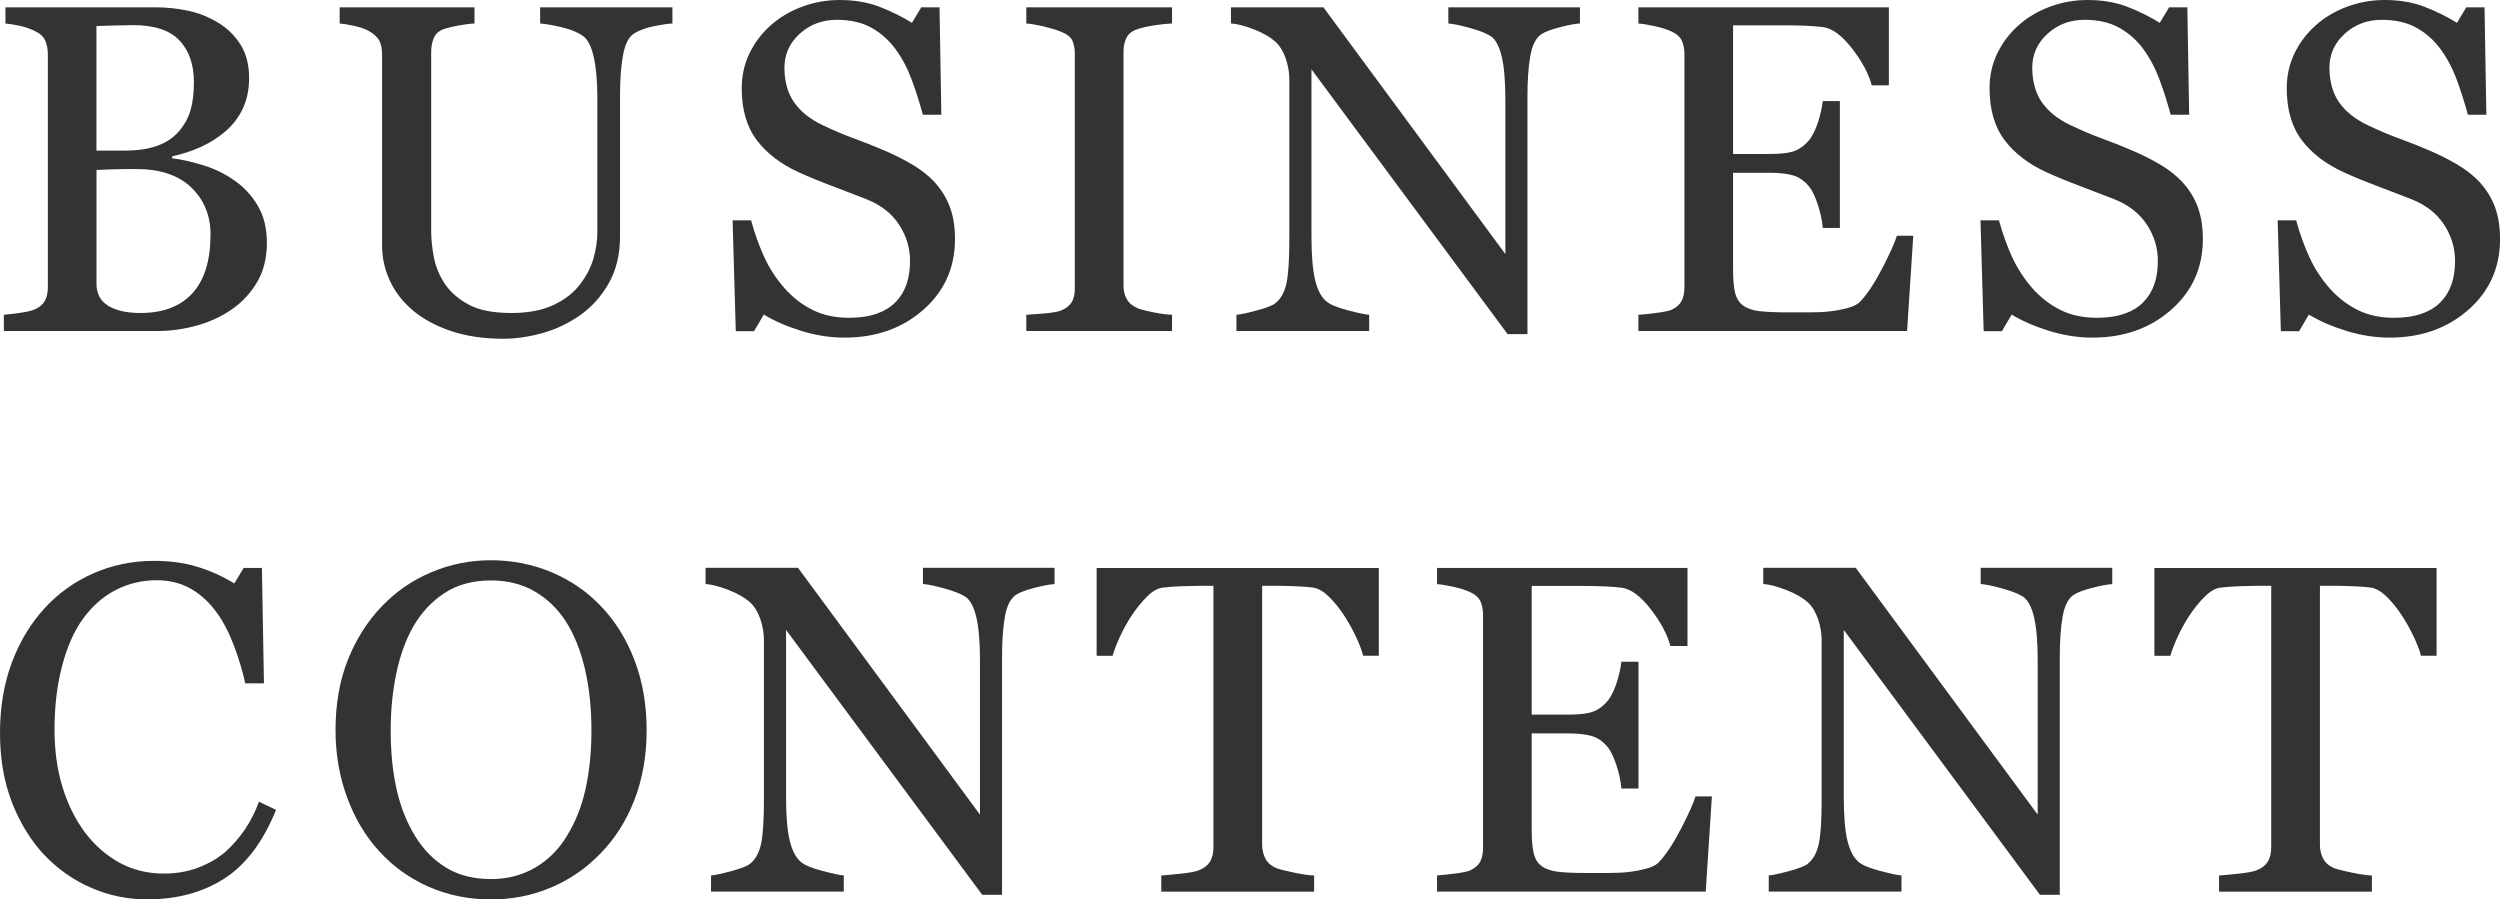
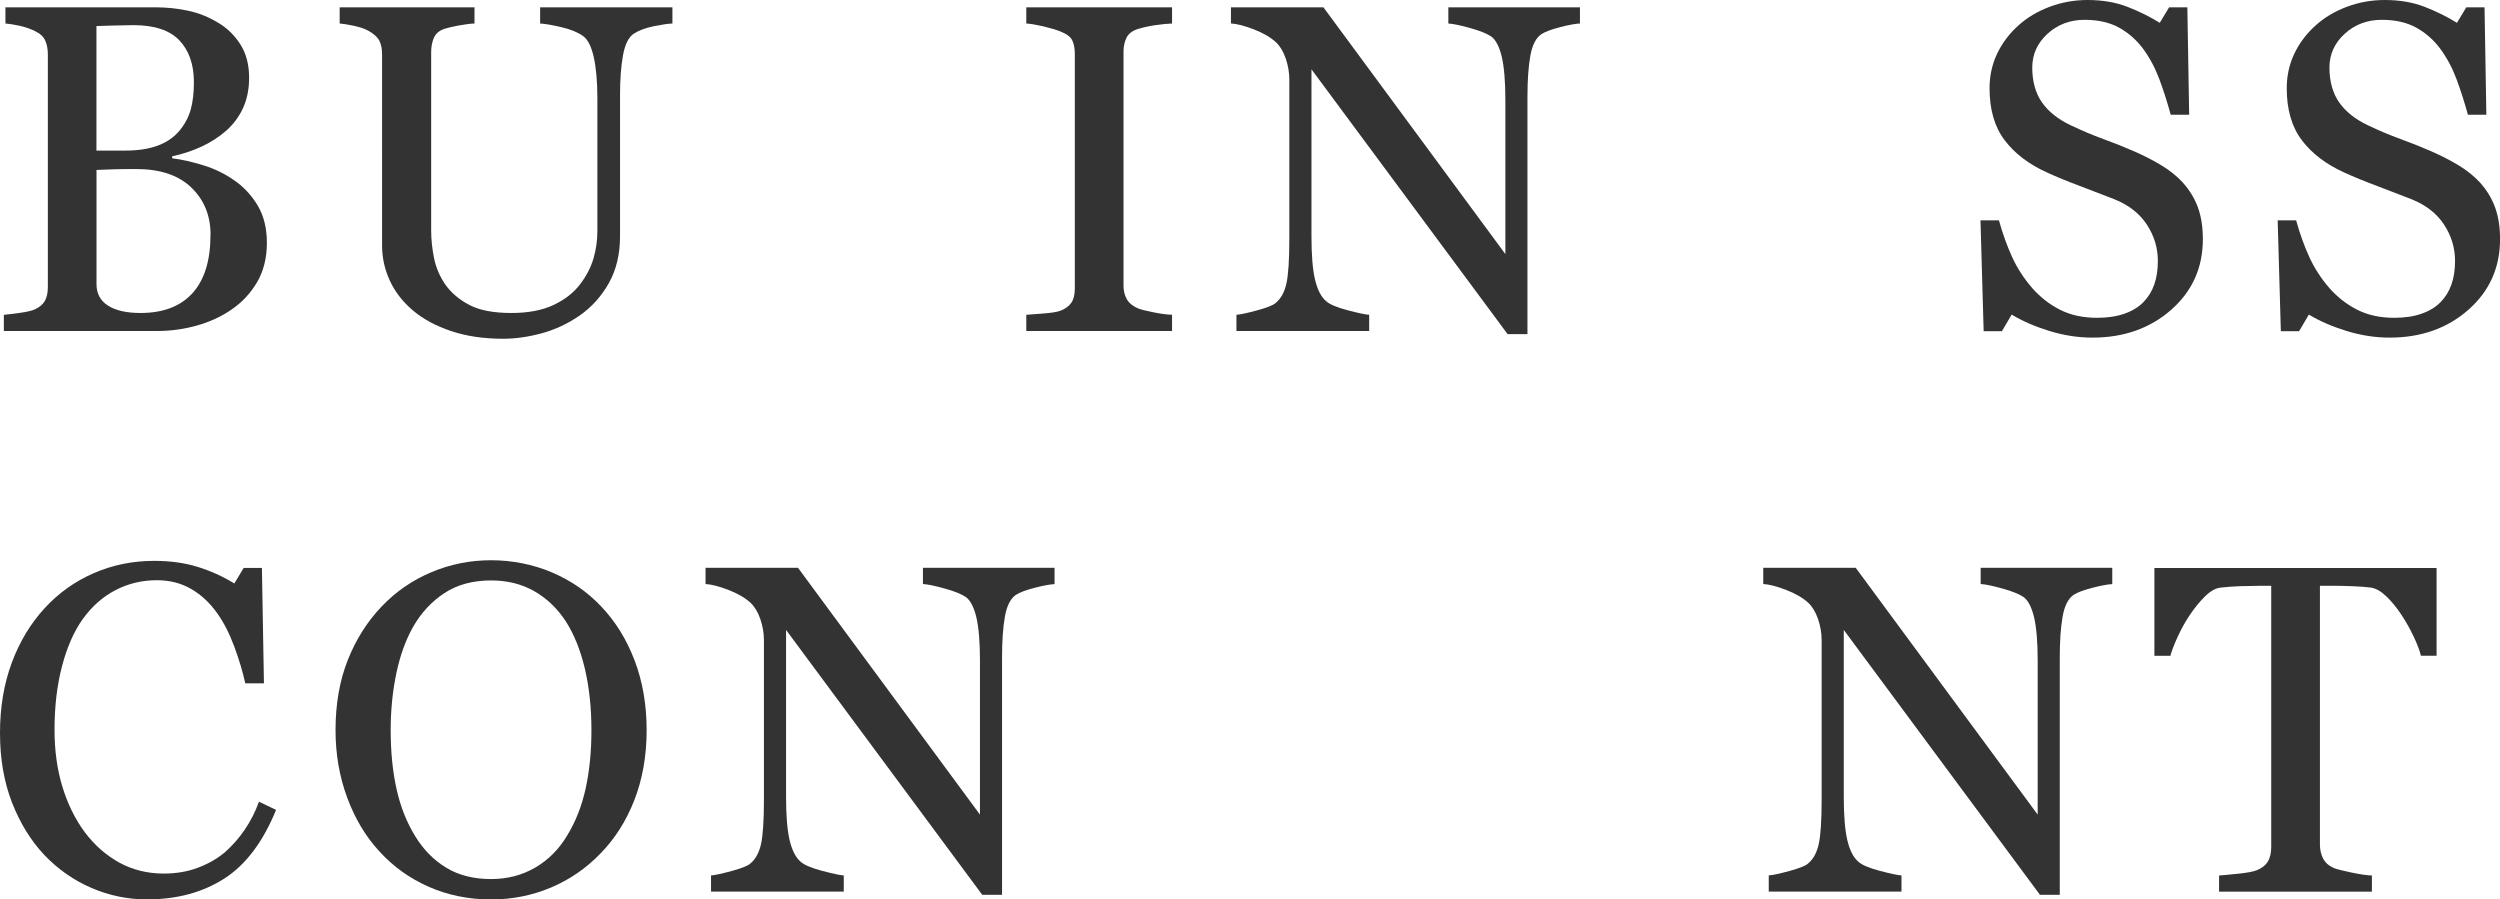
<svg xmlns="http://www.w3.org/2000/svg" id="uuid-08c1d70e-b359-4305-8811-8e3c30f111ce" data-name="レイヤー 2" viewBox="0 0 441.47 158.82">
  <defs>
    <style>
      .uuid-452bd1f2-7c31-41f9-929a-d7bc4591d639 {
        fill: #333;
      }
    </style>
  </defs>
  <g id="uuid-8f5c16f6-daa0-4067-b6e4-0dd9dcce4958" data-name="レイヤー 1">
    <g>
      <path class="uuid-452bd1f2-7c31-41f9-929a-d7bc4591d639" d="M41.33,31.82c1.66,1.13,3.05,2.61,4.15,4.43,1.1,1.83,1.65,4.04,1.65,6.65s-.58,4.97-1.73,6.93c-1.16,1.96-2.66,3.57-4.51,4.83-1.8,1.24-3.83,2.18-6.1,2.82-2.27.64-4.61.97-7.03.97H.68v-2.86c.64-.05,1.58-.17,2.82-.34,1.23-.17,2.12-.38,2.66-.62.83-.38,1.42-.88,1.77-1.51.35-.63.52-1.44.52-2.44V9.59c0-.91-.15-1.72-.46-2.42-.31-.7-.92-1.26-1.83-1.69-.81-.4-1.71-.71-2.7-.93-.99-.21-1.83-.35-2.5-.4V1.29h26.39c2.04,0,3.99.2,5.86.6,1.87.4,3.65,1.11,5.34,2.14,1.58.94,2.89,2.22,3.91,3.83,1.02,1.61,1.53,3.57,1.53,5.88,0,2.01-.36,3.81-1.09,5.38-.73,1.57-1.75,2.92-3.06,4.05-1.24,1.07-2.65,1.98-4.25,2.72-1.6.74-3.32,1.31-5.18,1.71v.36c1.64.19,3.47.6,5.5,1.23,2.03.63,3.83,1.51,5.42,2.64ZM31.59,23.2c.99-1.16,1.68-2.42,2.07-3.79.39-1.37.58-3,.58-4.88,0-3.15-.86-5.62-2.57-7.41-1.71-1.79-4.42-2.68-8.12-2.68-.86,0-1.94.02-3.24.06-1.3.04-2.39.07-3.28.1v21.99h5.1c2.2,0,4.08-.28,5.65-.85,1.57-.57,2.83-1.41,3.8-2.54ZM37.18,41.45c0-3.38-1.13-6.16-3.4-8.34-2.27-2.18-5.51-3.26-9.73-3.26-1.72,0-3.17.02-4.35.06-1.18.04-2.07.07-2.66.1v20.14c0,1.69.68,2.97,2.05,3.83,1.37.86,3.28,1.29,5.72,1.29,4,0,7.06-1.17,9.18-3.5,2.12-2.34,3.18-5.77,3.18-10.31Z" />
      <path class="uuid-452bd1f2-7c31-41f9-929a-d7bc4591d639" d="M118.74,4.15c-.75.03-1.85.19-3.3.48-1.45.3-2.63.74-3.54,1.33-.91.62-1.54,1.89-1.89,3.83-.35,1.93-.52,4.3-.52,7.09v24.85c0,3.17-.66,5.92-1.97,8.26-1.32,2.34-3.05,4.26-5.2,5.76-2.12,1.45-4.36,2.49-6.71,3.12-2.35.63-4.6.95-6.75.95-3.44,0-6.5-.45-9.18-1.35-2.69-.9-4.94-2.11-6.77-3.65-1.8-1.53-3.16-3.28-4.07-5.26-.91-1.97-1.37-4.03-1.37-6.18V9.59c0-.94-.15-1.73-.46-2.36-.31-.63-.93-1.21-1.87-1.75-.67-.38-1.53-.68-2.58-.91-1.05-.23-1.91-.37-2.58-.42V1.29h23.81v2.86c-.75.03-1.7.15-2.84.36-1.14.21-1.98.42-2.52.6-.91.32-1.52.86-1.83,1.61-.31.75-.46,1.57-.46,2.46v31.56c0,1.53.17,3.13.5,4.81.34,1.68,1,3.24,1.99,4.69,1.05,1.48,2.47,2.68,4.27,3.62,1.8.94,4.27,1.41,7.41,1.41,2.95,0,5.43-.47,7.43-1.41,2-.94,3.58-2.17,4.73-3.7,1.1-1.45,1.88-2.96,2.34-4.55.46-1.58.68-3.18.68-4.79v-23.43c0-2.98-.22-5.41-.64-7.31-.43-1.89-1.06-3.13-1.89-3.72-.94-.67-2.22-1.19-3.85-1.57-1.63-.38-2.87-.59-3.73-.64V1.29h23.36v2.86Z" />
-       <path class="uuid-452bd1f2-7c31-41f9-929a-d7bc4591d639" d="M165.09,32.23c1.21,1.34,2.1,2.81,2.68,4.41.58,1.6.87,3.46.87,5.58,0,5.05-1.87,9.21-5.6,12.49-3.73,3.28-8.37,4.91-13.9,4.91-2.55,0-5.1-.4-7.65-1.19-2.55-.79-4.75-1.75-6.61-2.88l-1.73,2.94h-3.22l-.56-19.58h3.26c.67,2.42,1.46,4.6,2.36,6.55.9,1.95,2.09,3.77,3.57,5.46,1.4,1.58,3.03,2.85,4.89,3.79,1.87.94,4.03,1.41,6.51,1.41,1.85,0,3.47-.24,4.85-.73,1.38-.48,2.5-1.17,3.36-2.06.86-.89,1.5-1.93,1.91-3.13.42-1.2.62-2.57.62-4.13,0-2.29-.64-4.42-1.93-6.39-1.29-1.98-3.21-3.48-5.76-4.5-1.75-.69-3.75-1.46-6-2.31-2.26-.84-4.2-1.64-5.84-2.39-3.22-1.45-5.73-3.35-7.51-5.7-1.79-2.35-2.68-5.42-2.68-9.2,0-2.17.44-4.2,1.33-6.08.89-1.88,2.15-3.56,3.79-5.03,1.56-1.4,3.4-2.49,5.52-3.28,2.12-.79,4.34-1.19,6.65-1.19,2.63,0,4.99.4,7.07,1.21,2.08.81,3.98,1.75,5.7,2.82l1.65-2.74h3.22l.32,18.97h-3.26c-.59-2.18-1.26-4.26-1.99-6.24-.74-1.99-1.7-3.79-2.88-5.4-1.16-1.56-2.56-2.8-4.23-3.73-1.67-.93-3.71-1.39-6.12-1.39-2.55,0-4.73.82-6.53,2.46-1.8,1.64-2.7,3.64-2.7,6s.58,4.52,1.73,6.14c1.15,1.63,2.83,2.96,5.04,4.01,1.96.94,3.89,1.75,5.78,2.44,1.89.69,3.73,1.42,5.5,2.2,1.61.7,3.16,1.49,4.65,2.38s2.79,1.92,3.89,3.1Z" />
      <path class="uuid-452bd1f2-7c31-41f9-929a-d7bc4591d639" d="M206.97,58.45h-25.74v-2.86c.73-.05,1.77-.13,3.14-.24,1.37-.11,2.34-.27,2.9-.48.89-.35,1.53-.83,1.93-1.43.4-.6.6-1.44.6-2.52V9.51c0-.94-.15-1.73-.44-2.36-.3-.63-.99-1.16-2.09-1.59-.81-.32-1.82-.62-3.04-.91-1.22-.28-2.22-.45-3-.5V1.29h25.74v2.86c-.83.03-1.83.13-2.98.3-1.16.17-2.16.4-3.02.66-1.02.32-1.71.85-2.05,1.57-.35.73-.52,1.53-.52,2.42v41.37c0,.89.19,1.67.58,2.36.39.69,1.05,1.23,1.99,1.63.56.22,1.48.45,2.76.7,1.28.26,2.36.4,3.24.42v2.86Z" />
      <path class="uuid-452bd1f2-7c31-41f9-929a-d7bc4591d639" d="M278.98,4.15c-.75.03-1.91.24-3.46.64-1.56.4-2.67.82-3.34,1.25-.97.67-1.62,1.96-1.95,3.87-.34,1.91-.5,4.32-.5,7.25v41.85h-3.5l-34.64-46.77v29.49c0,3.3.21,5.84.62,7.61.42,1.77,1.05,3.04,1.91,3.79.62.59,1.89,1.14,3.83,1.65,1.93.51,3.21.78,3.83.81v2.86h-23.44v-2.86c.73-.05,1.95-.32,3.67-.79,1.72-.47,2.79-.89,3.22-1.27.94-.75,1.58-1.9,1.93-3.44.35-1.54.52-4.18.52-7.92V14.02c0-1.23-.22-2.47-.64-3.71-.43-1.23-1.01-2.19-1.73-2.86-.97-.89-2.28-1.64-3.93-2.28-1.65-.63-2.99-.97-4.01-1.03V1.29h16.33l32.13,43.58v-27.19c0-3.33-.22-5.89-.64-7.67-.43-1.78-1.05-2.97-1.85-3.56-.75-.51-1.98-1.01-3.69-1.49-1.71-.48-3-.75-3.89-.81V1.29h23.24v2.86Z" />
-       <path class="uuid-452bd1f2-7c31-41f9-929a-d7bc4591d639" d="M337.86,41.61l-1.09,16.84h-47.45v-2.86c.81-.05,1.88-.17,3.22-.34,1.34-.17,2.22-.36,2.62-.54.86-.4,1.46-.93,1.79-1.57.34-.64.5-1.46.5-2.46V9.59c0-.89-.15-1.67-.44-2.36-.3-.68-.91-1.24-1.85-1.67-.73-.35-1.7-.66-2.92-.93-1.22-.27-2.2-.43-2.92-.48V1.29h44.23v13.78h-3.02c-.54-2.04-1.7-4.21-3.48-6.51-1.79-2.3-3.48-3.55-5.1-3.77-.83-.11-1.83-.19-2.98-.24-1.16-.05-2.47-.08-3.95-.08h-8.98v22.72h6.45c2.07,0,3.58-.19,4.53-.58.95-.39,1.79-1.04,2.52-1.95.59-.78,1.09-1.82,1.51-3.12.42-1.3.69-2.53.83-3.69h3.02v22.4h-3.02c-.11-1.29-.4-2.65-.87-4.09-.47-1.44-.96-2.48-1.47-3.12-.83-1.05-1.78-1.73-2.84-2.05-1.06-.32-2.46-.48-4.21-.48h-6.45v17.13c0,1.72.12,3.07.36,4.06s.71,1.74,1.41,2.25c.7.51,1.65.84,2.86.99,1.21.15,2.93.22,5.16.22h3.5c1.45,0,2.67-.05,3.67-.16,1.02-.11,2.07-.3,3.16-.58,1.09-.28,1.86-.66,2.32-1.15,1.23-1.29,2.53-3.24,3.89-5.86,1.36-2.62,2.22-4.55,2.6-5.78h2.9Z" />
      <path class="uuid-452bd1f2-7c31-41f9-929a-d7bc4591d639" d="M385.45,32.23c1.21,1.34,2.1,2.81,2.68,4.41.58,1.6.87,3.46.87,5.58,0,5.05-1.87,9.21-5.6,12.49-3.73,3.28-8.37,4.91-13.9,4.91-2.55,0-5.1-.4-7.65-1.19-2.55-.79-4.75-1.75-6.61-2.88l-1.73,2.94h-3.22l-.56-19.58h3.26c.67,2.42,1.46,4.6,2.36,6.55.9,1.95,2.09,3.77,3.56,5.46,1.4,1.58,3.03,2.85,4.89,3.79,1.87.94,4.03,1.41,6.51,1.41,1.85,0,3.47-.24,4.85-.73,1.38-.48,2.5-1.17,3.36-2.06.86-.89,1.5-1.93,1.91-3.13.42-1.2.62-2.57.62-4.13,0-2.29-.64-4.42-1.93-6.39-1.29-1.98-3.21-3.48-5.76-4.5-1.75-.69-3.75-1.46-6-2.31-2.26-.84-4.2-1.64-5.84-2.39-3.22-1.45-5.73-3.35-7.51-5.7-1.79-2.35-2.68-5.42-2.68-9.2,0-2.17.44-4.2,1.33-6.08.89-1.88,2.15-3.56,3.79-5.03,1.56-1.4,3.4-2.49,5.52-3.28,2.12-.79,4.34-1.19,6.65-1.19,2.63,0,4.99.4,7.07,1.21,2.08.81,3.98,1.75,5.7,2.82l1.65-2.74h3.22l.32,18.97h-3.26c-.59-2.18-1.26-4.26-1.99-6.24-.74-1.99-1.7-3.79-2.88-5.4-1.16-1.56-2.56-2.8-4.23-3.73-1.67-.93-3.71-1.39-6.12-1.39-2.55,0-4.73.82-6.53,2.46-1.8,1.64-2.7,3.64-2.7,6s.58,4.52,1.73,6.14c1.15,1.63,2.83,2.96,5.04,4.01,1.96.94,3.89,1.75,5.78,2.44,1.89.69,3.73,1.42,5.5,2.2,1.61.7,3.16,1.49,4.65,2.38,1.49.89,2.79,1.92,3.89,3.1Z" />
      <path class="uuid-452bd1f2-7c31-41f9-929a-d7bc4591d639" d="M437.93,32.23c1.21,1.34,2.1,2.81,2.68,4.41.58,1.6.87,3.46.87,5.58,0,5.05-1.87,9.21-5.6,12.49-3.73,3.28-8.37,4.91-13.9,4.91-2.55,0-5.1-.4-7.65-1.19-2.55-.79-4.75-1.75-6.61-2.88l-1.73,2.94h-3.22l-.56-19.58h3.26c.67,2.42,1.46,4.6,2.36,6.55.9,1.95,2.09,3.77,3.56,5.46,1.4,1.58,3.03,2.85,4.89,3.79,1.87.94,4.03,1.41,6.51,1.41,1.85,0,3.47-.24,4.85-.73,1.38-.48,2.5-1.17,3.36-2.06.86-.89,1.5-1.93,1.91-3.13.42-1.2.62-2.57.62-4.13,0-2.29-.64-4.42-1.93-6.39-1.29-1.98-3.21-3.48-5.76-4.5-1.75-.69-3.75-1.46-6-2.31-2.26-.84-4.2-1.64-5.84-2.39-3.22-1.45-5.73-3.35-7.51-5.7-1.79-2.35-2.68-5.42-2.68-9.2,0-2.17.44-4.2,1.33-6.08.89-1.88,2.15-3.56,3.79-5.03,1.56-1.4,3.4-2.49,5.52-3.28,2.12-.79,4.34-1.19,6.65-1.19,2.63,0,4.99.4,7.07,1.21,2.08.81,3.98,1.75,5.7,2.82l1.65-2.74h3.22l.32,18.97h-3.26c-.59-2.18-1.26-4.26-1.99-6.24-.74-1.99-1.7-3.79-2.88-5.4-1.16-1.56-2.56-2.8-4.23-3.73-1.67-.93-3.71-1.39-6.12-1.39-2.55,0-4.73.82-6.53,2.46-1.8,1.64-2.7,3.64-2.7,6s.58,4.52,1.73,6.14c1.15,1.63,2.83,2.96,5.04,4.01,1.96.94,3.89,1.75,5.78,2.44,1.89.69,3.73,1.42,5.5,2.2,1.61.7,3.16,1.49,4.65,2.38,1.49.89,2.79,1.92,3.89,3.1Z" />
      <path class="uuid-452bd1f2-7c31-41f9-929a-d7bc4591d639" d="M25.96,158.82c-3.41,0-6.68-.67-9.8-2.02-3.13-1.34-5.9-3.28-8.31-5.8-2.39-2.53-4.29-5.61-5.72-9.25-1.42-3.64-2.13-7.75-2.13-12.31s.7-8.71,2.09-12.44c1.39-3.72,3.33-6.93,5.8-9.61,2.44-2.66,5.33-4.72,8.65-6.17,3.33-1.45,6.88-2.18,10.67-2.18,2.82,0,5.37.35,7.65,1.05,2.28.7,4.45,1.68,6.52,2.94l1.65-2.74h3.22l.36,20.38h-3.3c-.43-1.99-1.07-4.14-1.93-6.47-.86-2.32-1.86-4.29-3.02-5.9-1.29-1.83-2.82-3.26-4.59-4.29-1.77-1.03-3.8-1.55-6.08-1.55-2.6,0-5.02.58-7.26,1.73-2.24,1.16-4.18,2.86-5.81,5.12-1.56,2.18-2.78,4.95-3.66,8.31-.89,3.36-1.33,7.11-1.33,11.25,0,3.66.46,7.01,1.39,10.06.93,3.05,2.25,5.73,3.96,8.04,1.72,2.28,3.75,4.07,6.1,5.36,2.35,1.29,4.97,1.93,7.87,1.93,2.17,0,4.17-.34,6-1.03,1.82-.69,3.41-1.59,4.75-2.72,1.34-1.18,2.52-2.52,3.54-4.03,1.02-1.5,1.85-3.14,2.49-4.91l3.02,1.45c-2.31,5.67-5.37,9.72-9.18,12.15-3.81,2.43-8.34,3.65-13.6,3.65Z" />
      <path class="uuid-452bd1f2-7c31-41f9-929a-d7bc4591d639" d="M106.13,107.06c2.52,2.63,4.5,5.81,5.92,9.53,1.42,3.72,2.14,7.83,2.14,12.35s-.73,8.66-2.18,12.37-3.46,6.86-6.04,9.47c-2.5,2.58-5.4,4.57-8.7,5.96s-6.82,2.09-10.55,2.09c-3.97,0-7.65-.75-11.02-2.24-3.37-1.49-6.26-3.56-8.68-6.22-2.42-2.6-4.32-5.77-5.7-9.49-1.38-3.72-2.07-7.7-2.07-11.94,0-4.65.73-8.79,2.18-12.43,1.45-3.64,3.45-6.79,6-9.45,2.52-2.63,5.46-4.65,8.8-6.04,3.34-1.4,6.84-2.09,10.49-2.09s7.36.71,10.72,2.14c3.36,1.42,6.26,3.42,8.7,6ZM100.13,147.58c1.5-2.44,2.6-5.21,3.28-8.3.68-3.09,1.03-6.54,1.03-10.35s-.38-7.52-1.15-10.8c-.77-3.28-1.89-6.07-3.36-8.38-1.48-2.28-3.33-4.06-5.56-5.34-2.23-1.28-4.78-1.91-7.65-1.91-3.22,0-5.96.74-8.22,2.22-2.26,1.48-4.1,3.45-5.52,5.92-1.34,2.36-2.34,5.13-3,8.3-.66,3.17-.99,6.5-.99,9.99,0,3.87.35,7.36,1.05,10.47.7,3.12,1.8,5.88,3.3,8.3,1.45,2.36,3.28,4.21,5.48,5.54,2.2,1.33,4.83,1.99,7.9,1.99,2.87,0,5.46-.67,7.77-2.01,2.31-1.34,4.19-3.22,5.64-5.64Z" />
      <path class="uuid-452bd1f2-7c31-41f9-929a-d7bc4591d639" d="M186.2,103.15c-.75.03-1.91.24-3.46.64-1.56.4-2.67.82-3.34,1.25-.97.67-1.62,1.96-1.95,3.87-.34,1.91-.5,4.32-.5,7.25v41.85h-3.5l-34.64-46.77v29.49c0,3.3.21,5.84.62,7.61.42,1.77,1.05,3.04,1.91,3.79.62.59,1.89,1.14,3.83,1.65,1.93.51,3.21.78,3.83.81v2.86h-23.44v-2.86c.73-.05,1.95-.32,3.67-.79,1.72-.47,2.79-.89,3.22-1.27.94-.75,1.58-1.9,1.93-3.44.35-1.54.52-4.18.52-7.92v-28.16c0-1.23-.22-2.47-.64-3.71-.43-1.23-1.01-2.19-1.73-2.86-.97-.89-2.28-1.64-3.93-2.28-1.65-.63-2.99-.97-4.01-1.03v-2.86h16.33l32.13,43.58v-27.19c0-3.33-.22-5.89-.64-7.67-.43-1.78-1.05-2.97-1.85-3.56-.75-.51-1.98-1.01-3.69-1.49-1.71-.48-3-.75-3.89-.81v-2.86h23.24v2.86Z" />
-       <path class="uuid-452bd1f2-7c31-41f9-929a-d7bc4591d639" d="M243.5,115.8h-2.78c-.24-.97-.68-2.11-1.31-3.44-.63-1.33-1.34-2.58-2.12-3.77-.81-1.23-1.69-2.32-2.64-3.24-.96-.93-1.88-1.46-2.77-1.59-.83-.11-1.88-.19-3.15-.24-1.27-.05-2.44-.08-3.51-.08h-2.34v45.72c0,.89.19,1.7.56,2.44.38.74,1.03,1.31,1.97,1.71.48.19,1.5.44,3.04.77,1.54.32,2.75.5,3.61.52v2.86h-26.99v-2.86c.75-.05,1.9-.16,3.44-.32,1.54-.16,2.61-.36,3.2-.6.89-.35,1.54-.85,1.95-1.51.42-.66.62-1.54.62-2.64v-46.08h-2.34c-.83,0-1.87.02-3.1.06-1.24.04-2.42.13-3.54.26-.89.11-1.81.64-2.76,1.59-.95.95-1.83,2.03-2.64,3.24s-1.52,2.49-2.14,3.85c-.62,1.36-1.05,2.48-1.29,3.36h-2.82v-15.51h49.83v15.51Z" />
-       <path class="uuid-452bd1f2-7c31-41f9-929a-d7bc4591d639" d="M302.3,140.61l-1.09,16.84h-47.45v-2.86c.81-.05,1.88-.17,3.22-.34,1.34-.17,2.22-.36,2.62-.54.86-.4,1.46-.93,1.79-1.57.34-.64.5-1.46.5-2.46v-41.09c0-.89-.15-1.67-.44-2.36-.3-.68-.91-1.24-1.85-1.67-.73-.35-1.7-.66-2.92-.93-1.22-.27-2.2-.43-2.92-.48v-2.86h44.23v13.78h-3.02c-.54-2.04-1.7-4.21-3.48-6.51-1.79-2.3-3.48-3.55-5.1-3.77-.83-.11-1.83-.19-2.98-.24-1.16-.05-2.47-.08-3.95-.08h-8.98v22.72h6.45c2.07,0,3.58-.19,4.53-.58.95-.39,1.79-1.04,2.52-1.95.59-.78,1.09-1.82,1.51-3.12.42-1.3.69-2.53.83-3.69h3.02v22.4h-3.02c-.11-1.29-.4-2.65-.87-4.09-.47-1.44-.96-2.48-1.47-3.12-.83-1.05-1.78-1.73-2.84-2.05-1.06-.32-2.46-.48-4.21-.48h-6.45v17.13c0,1.72.12,3.07.36,4.06s.71,1.74,1.41,2.25c.7.51,1.65.84,2.86.99,1.21.15,2.93.22,5.16.22h3.5c1.45,0,2.67-.05,3.67-.16,1.02-.11,2.07-.3,3.16-.58,1.09-.28,1.86-.66,2.32-1.15,1.23-1.29,2.53-3.24,3.89-5.86,1.36-2.62,2.22-4.55,2.6-5.78h2.9Z" />
      <path class="uuid-452bd1f2-7c31-41f9-929a-d7bc4591d639" d="M372.98,103.15c-.75.03-1.91.24-3.46.64-1.56.4-2.67.82-3.34,1.25-.97.67-1.62,1.96-1.95,3.87-.34,1.91-.5,4.32-.5,7.25v41.85h-3.5l-34.64-46.77v29.49c0,3.3.21,5.84.62,7.61.42,1.77,1.05,3.04,1.91,3.79.62.59,1.89,1.14,3.83,1.65,1.93.51,3.21.78,3.83.81v2.86h-23.44v-2.86c.73-.05,1.95-.32,3.67-.79,1.72-.47,2.79-.89,3.22-1.27.94-.75,1.58-1.9,1.93-3.44.35-1.54.52-4.18.52-7.92v-28.16c0-1.23-.22-2.47-.64-3.71-.43-1.23-1.01-2.19-1.73-2.86-.97-.89-2.28-1.64-3.93-2.28-1.65-.63-2.99-.97-4.01-1.03v-2.86h16.33l32.13,43.58v-27.19c0-3.33-.22-5.89-.64-7.67-.43-1.78-1.05-2.97-1.85-3.56-.75-.51-1.98-1.01-3.69-1.49-1.71-.48-3-.75-3.89-.81v-2.86h23.24v2.86Z" />
      <path class="uuid-452bd1f2-7c31-41f9-929a-d7bc4591d639" d="M430.29,115.8h-2.78c-.24-.97-.68-2.11-1.31-3.44-.63-1.33-1.34-2.58-2.12-3.77-.81-1.23-1.69-2.32-2.64-3.24-.96-.93-1.88-1.46-2.77-1.59-.83-.11-1.88-.19-3.15-.24-1.27-.05-2.44-.08-3.51-.08h-2.34v45.72c0,.89.19,1.7.56,2.44.38.74,1.03,1.31,1.97,1.71.48.19,1.5.44,3.04.77,1.54.32,2.75.5,3.61.52v2.86h-26.99v-2.86c.75-.05,1.9-.16,3.44-.32,1.54-.16,2.61-.36,3.2-.6.89-.35,1.54-.85,1.95-1.51.42-.66.62-1.54.62-2.64v-46.08h-2.34c-.83,0-1.87.02-3.1.06-1.24.04-2.42.13-3.54.26-.89.11-1.81.64-2.76,1.59s-1.83,2.03-2.64,3.24-1.52,2.49-2.14,3.85c-.62,1.36-1.05,2.48-1.29,3.36h-2.82v-15.51h49.83v15.51Z" />
    </g>
  </g>
</svg>